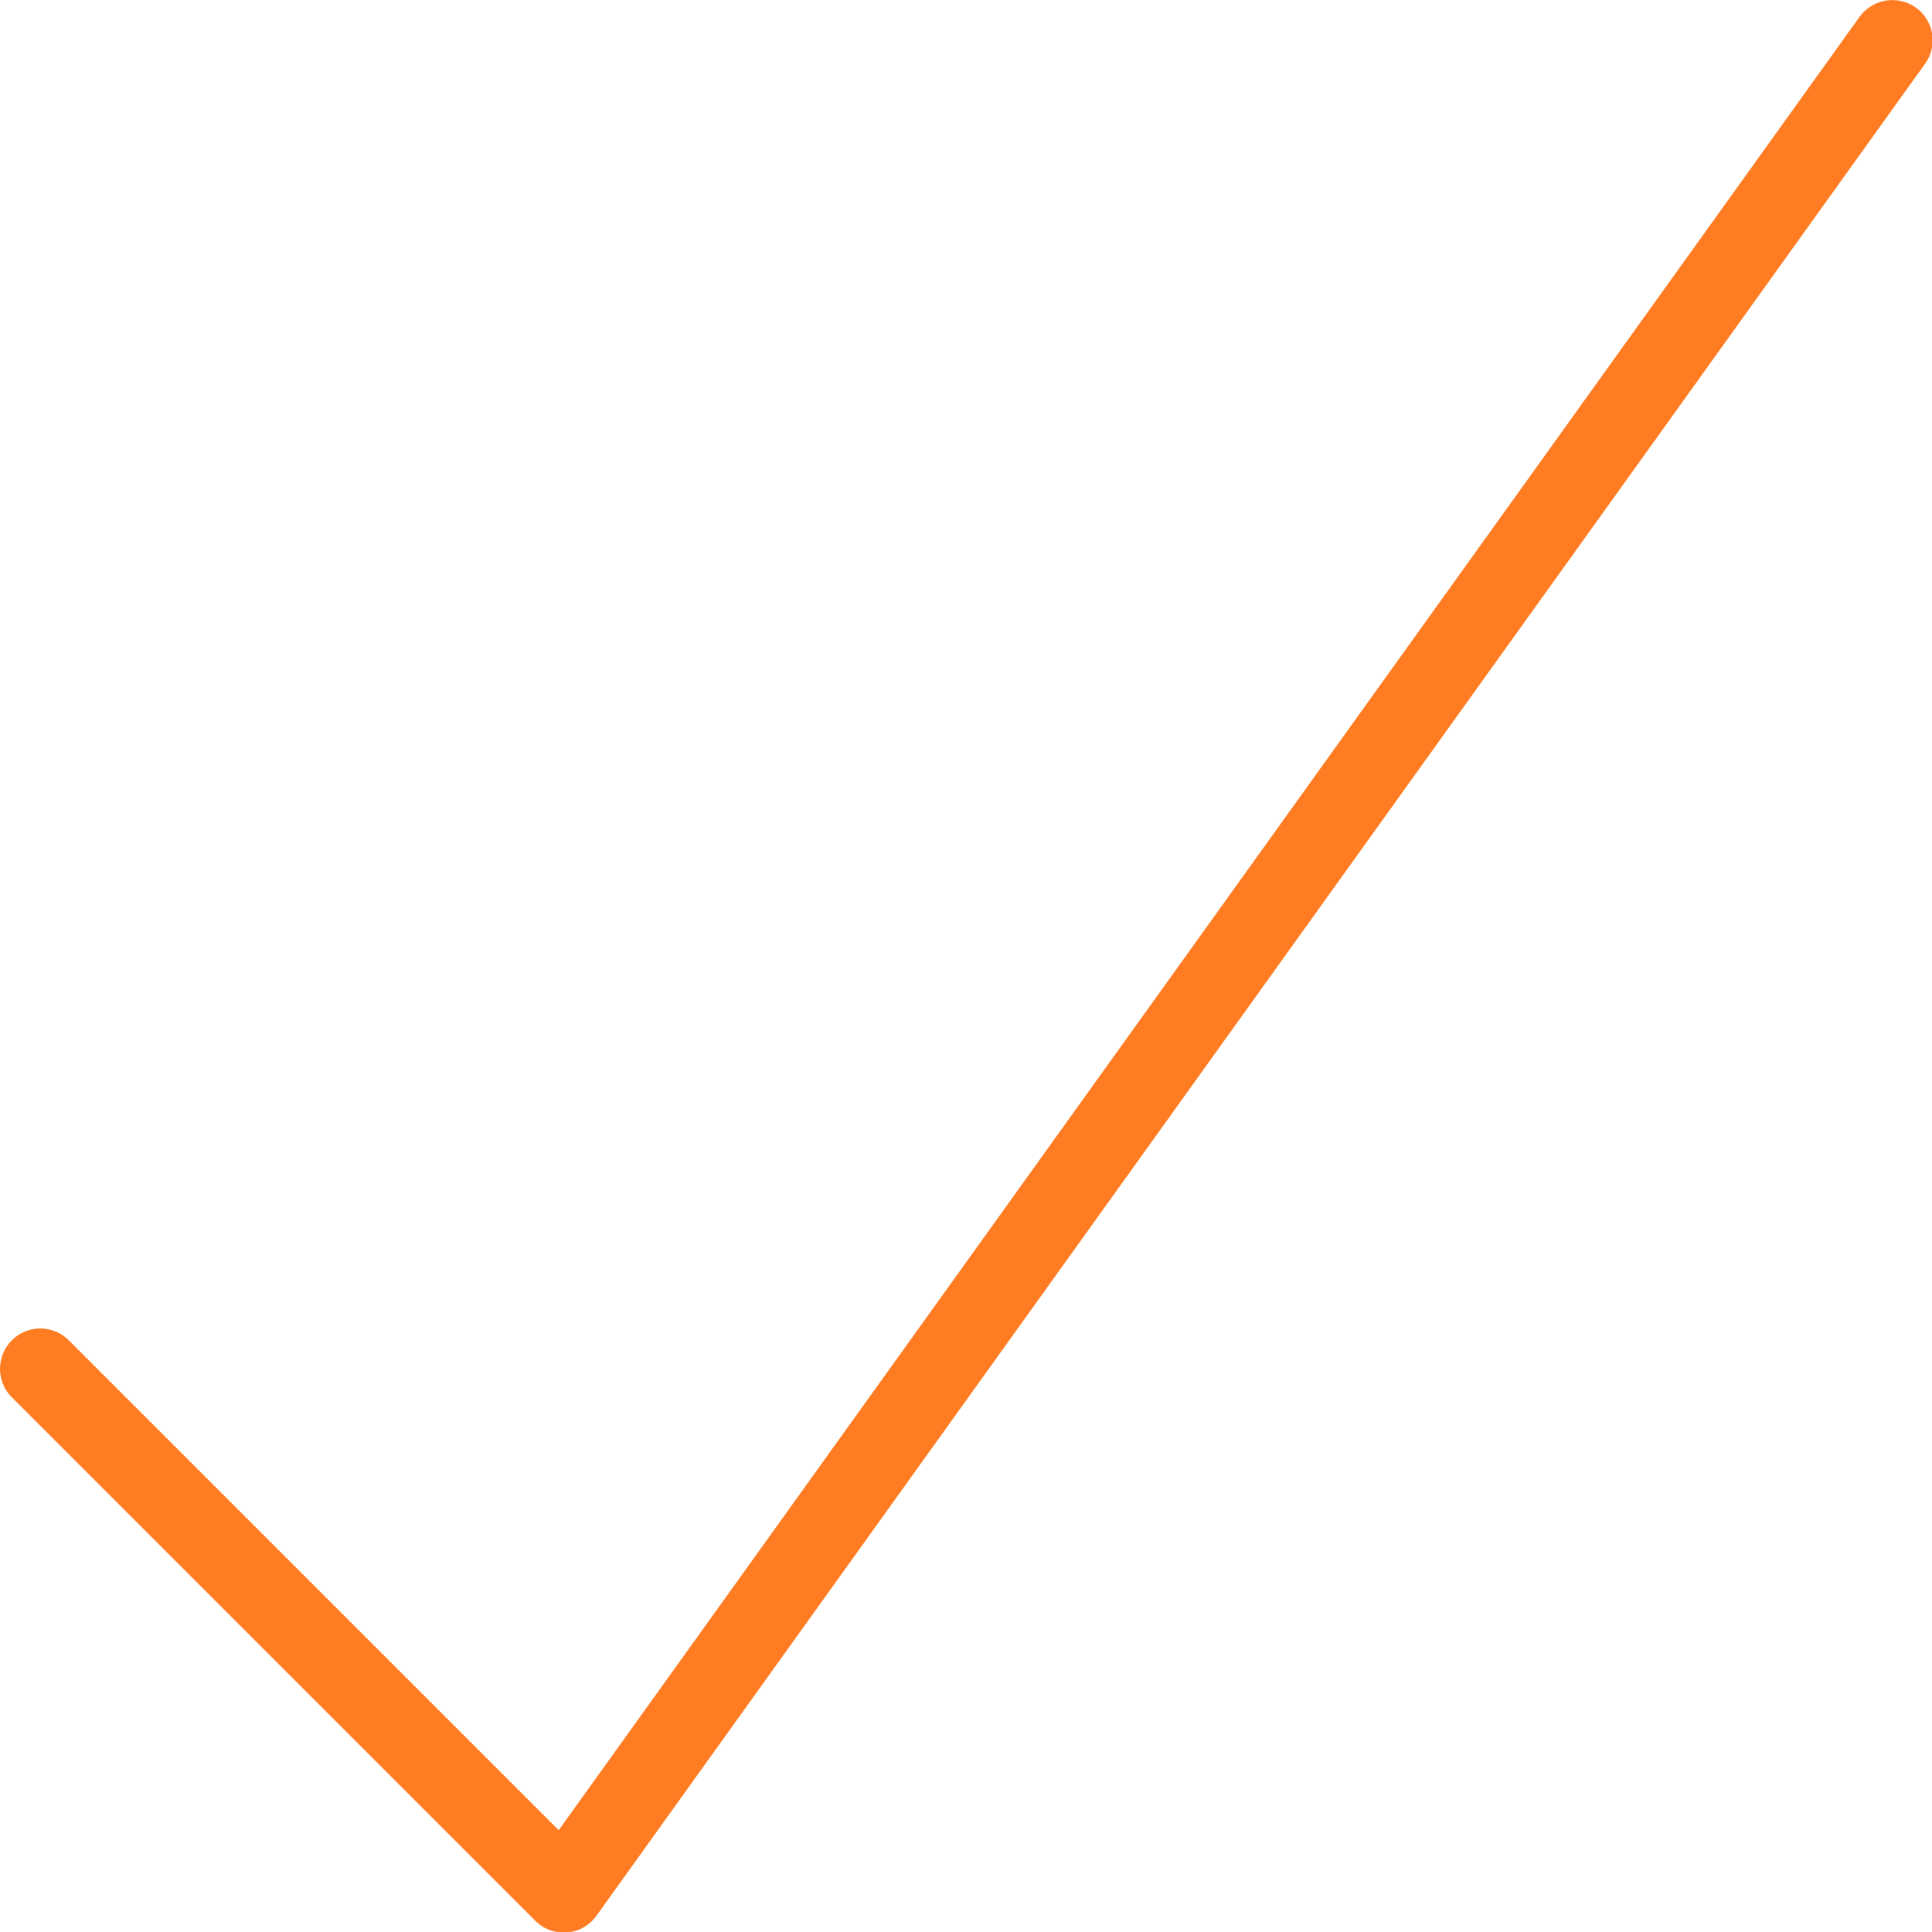
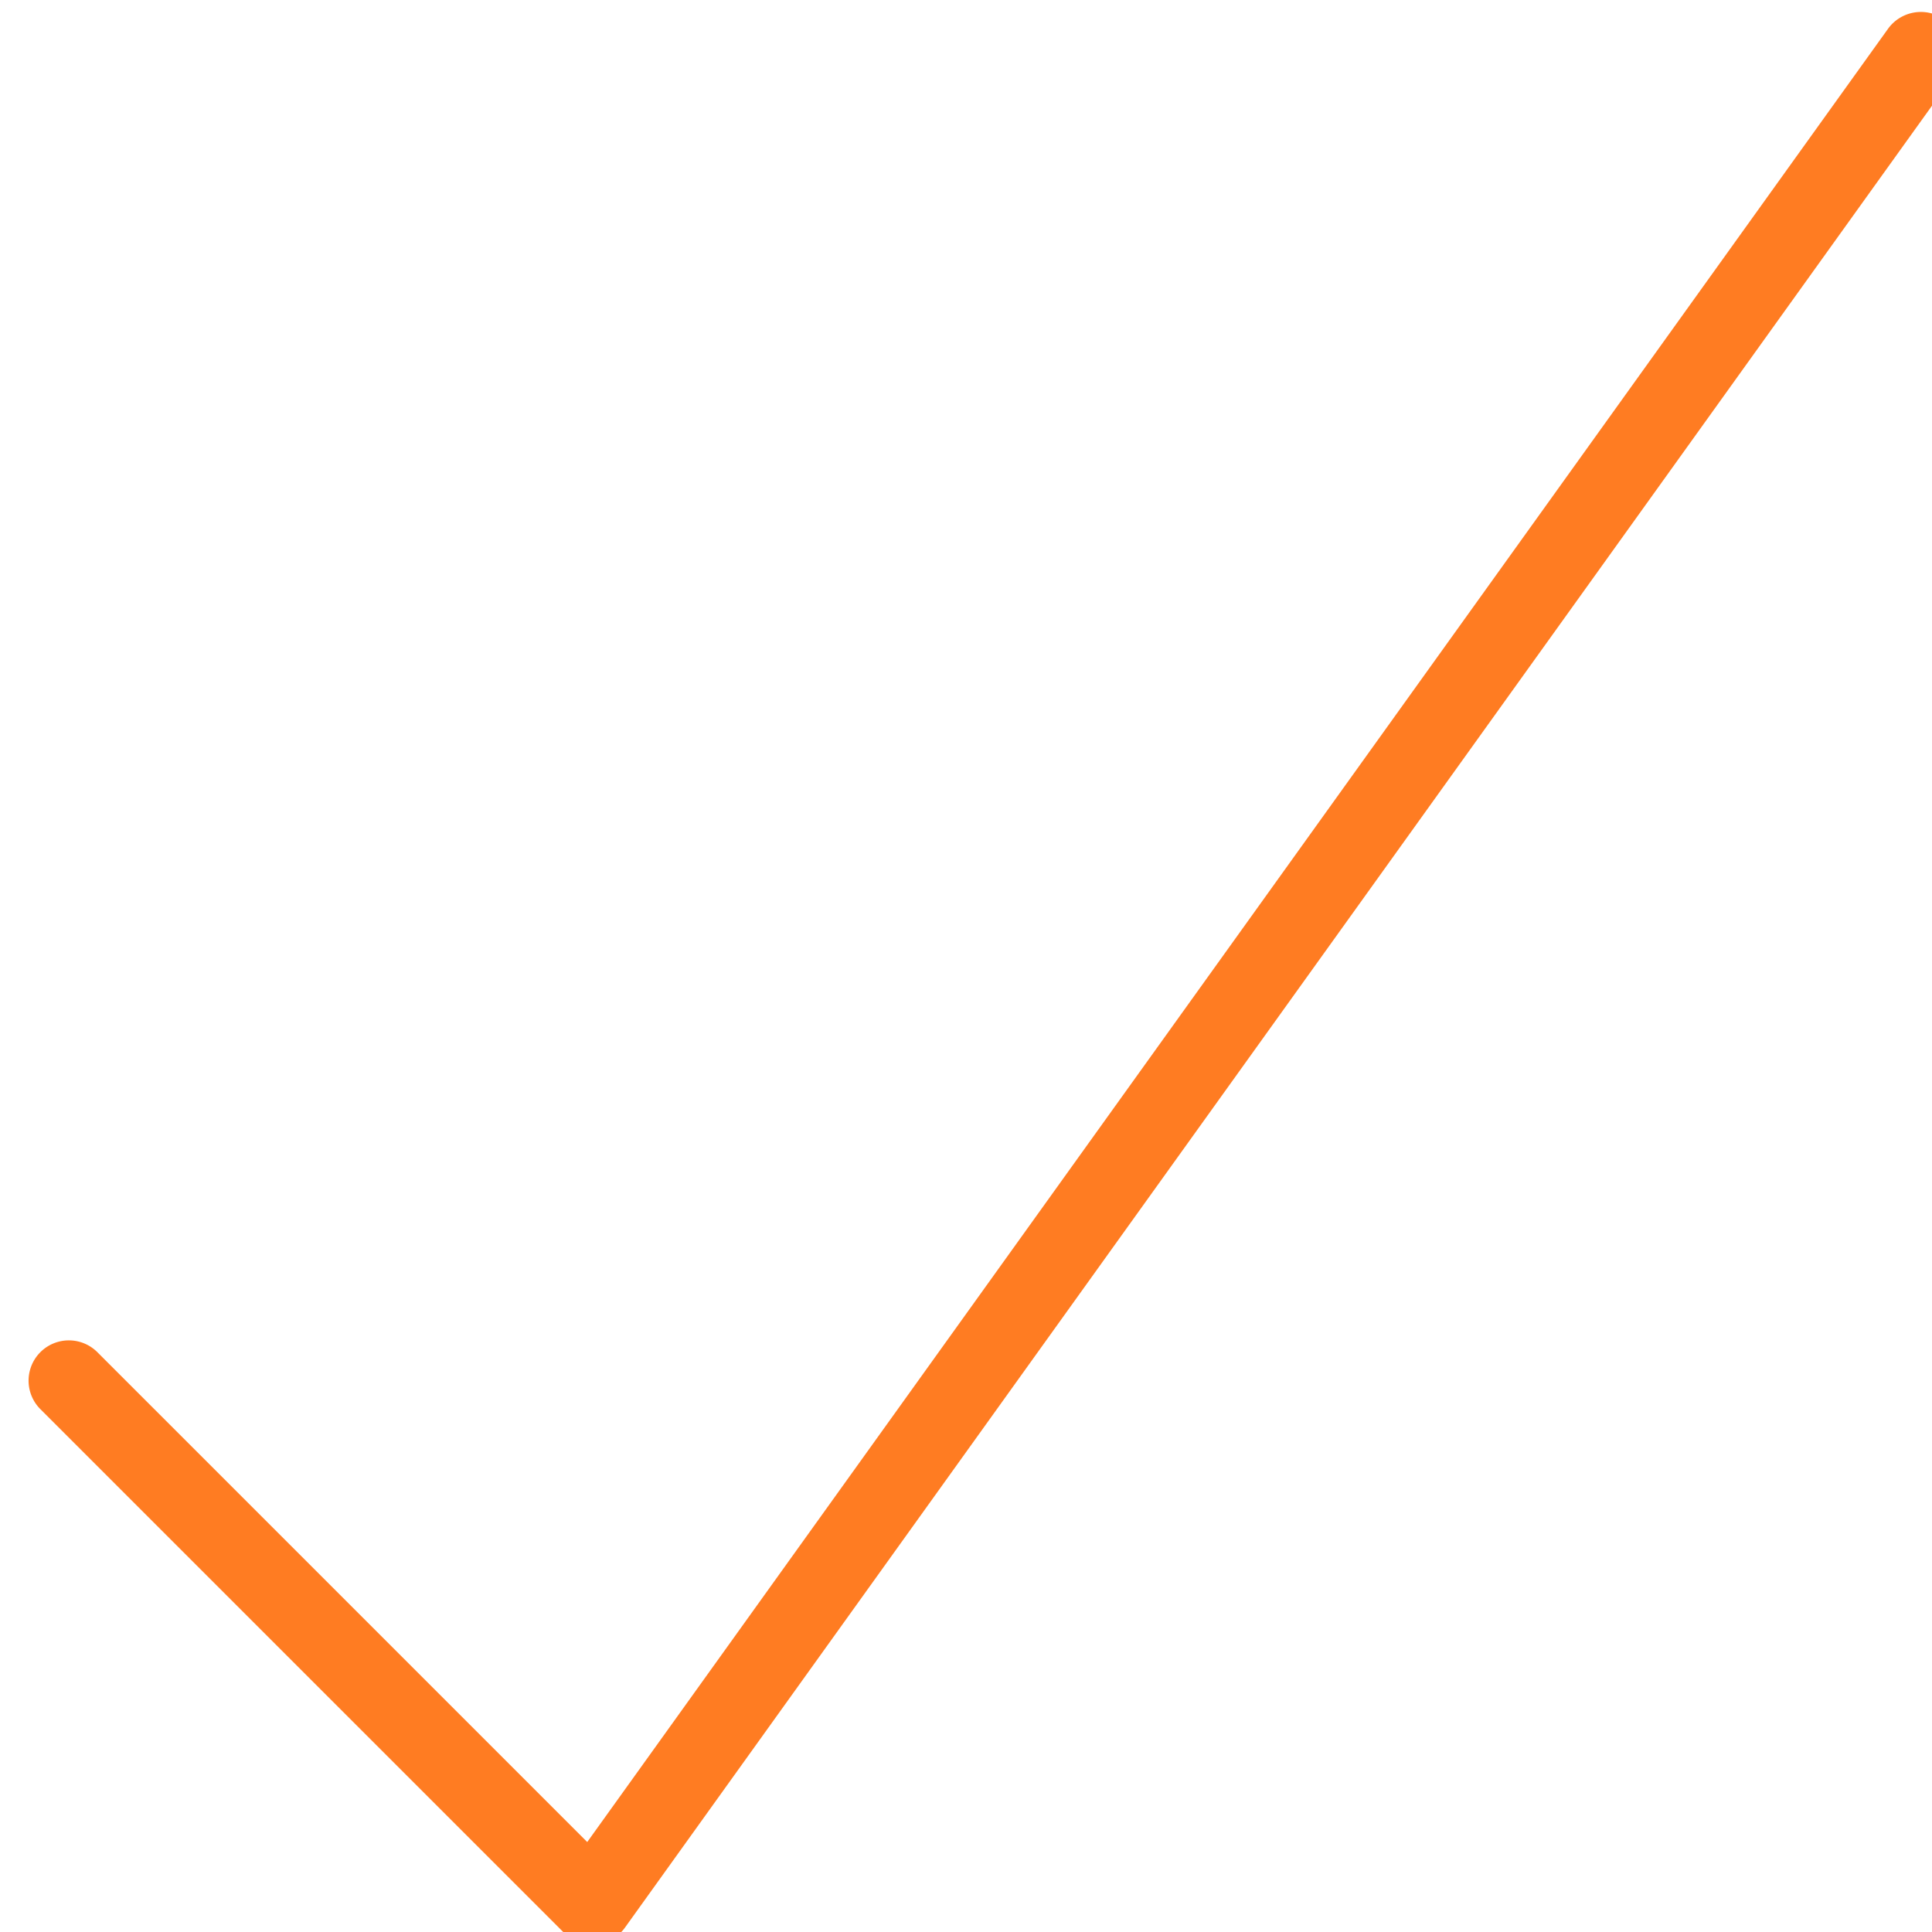
<svg xmlns="http://www.w3.org/2000/svg" width="256" height="256" viewBox="0 0 256 256">
  <g class="nc-icon-wrapper" fill="#ff7c22">
-     <path d="M74.7 256.07a5.33 5.33 0 0 1-3.78-1.57l-69.35-69.35a5.33 5.33 0 0 1 7.55-7.55l64.91 64.91 172.38-240.29a5.37 5.37 0 0 1 7.44-1.22c1.16 0.83 1.92 2.06 2.16 3.47a5.29 5.29 0 0 1-0.93 3.98l-176.06 245.41a5.35 5.35 0 0 1-3.89 2.21h-0.43z" />
+     <path d="M74.7 256.07l-69.35-69.35a5.33 5.33 0 0 1 7.55-7.55l64.91 64.91 172.38-240.29a5.37 5.37 0 0 1 7.44-1.22c1.16 0.83 1.92 2.06 2.16 3.47a5.29 5.29 0 0 1-0.93 3.98l-176.06 245.41a5.35 5.35 0 0 1-3.89 2.21h-0.43z" />
  </g>
</svg>